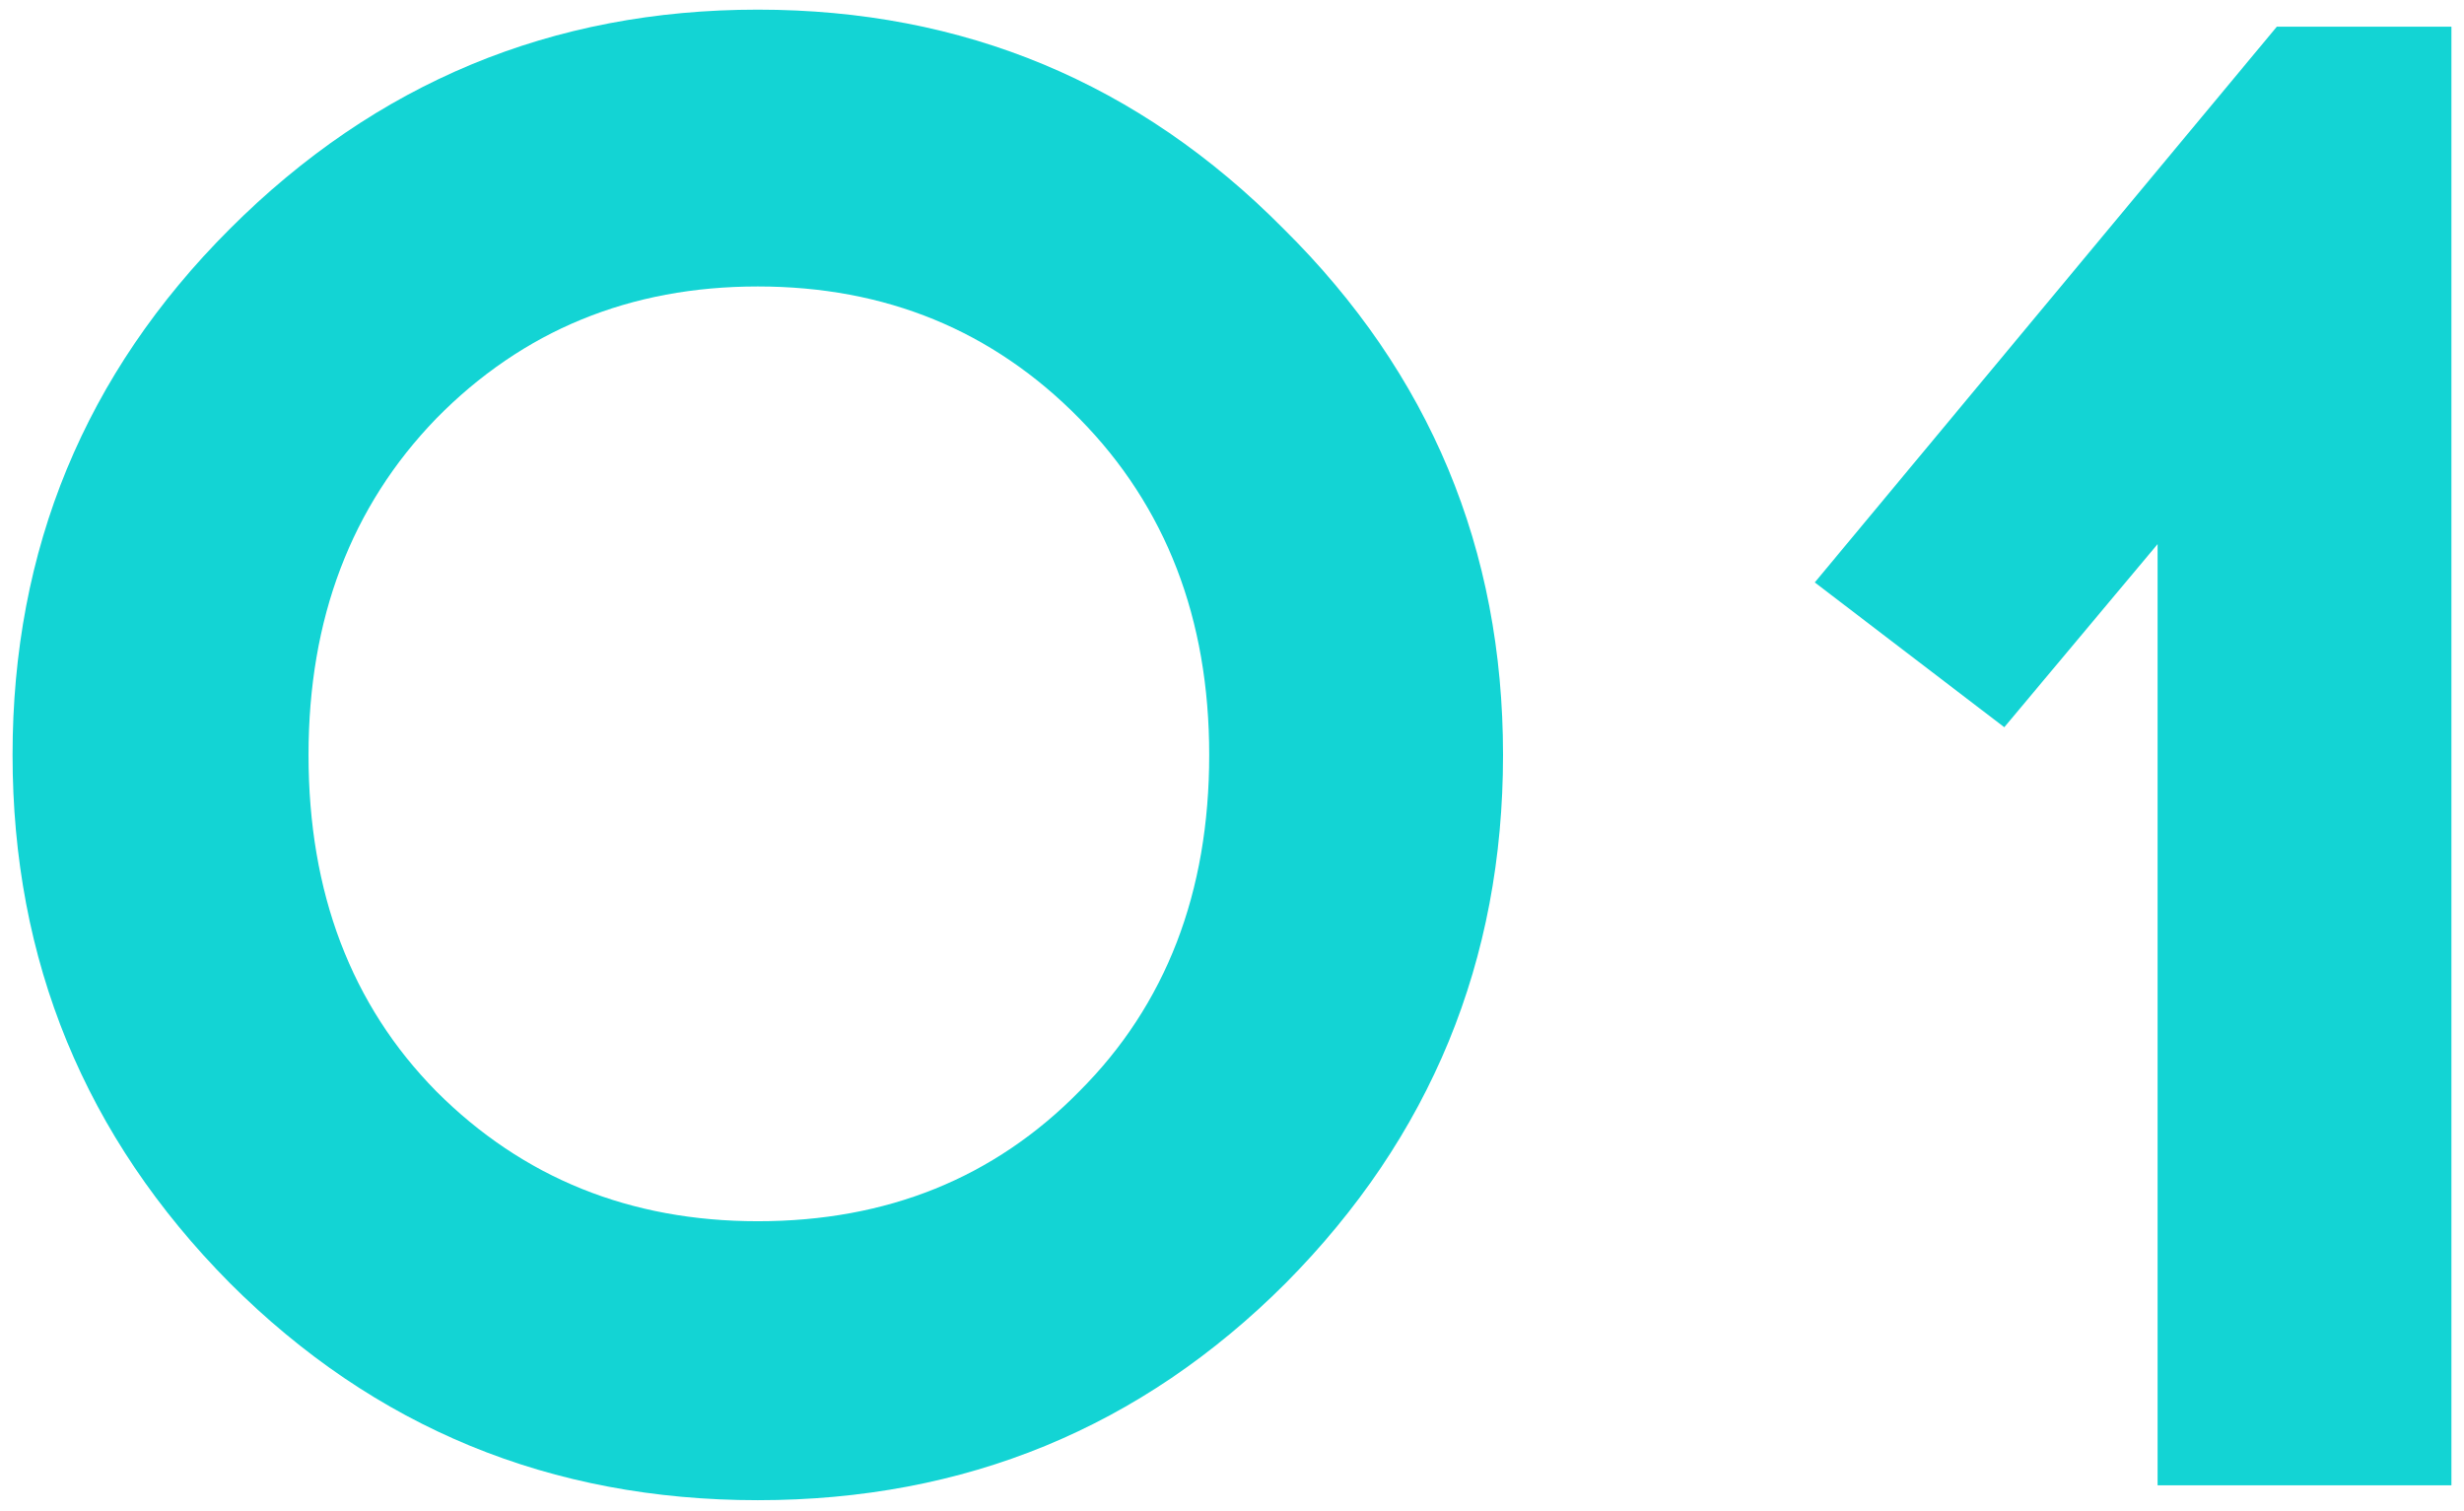
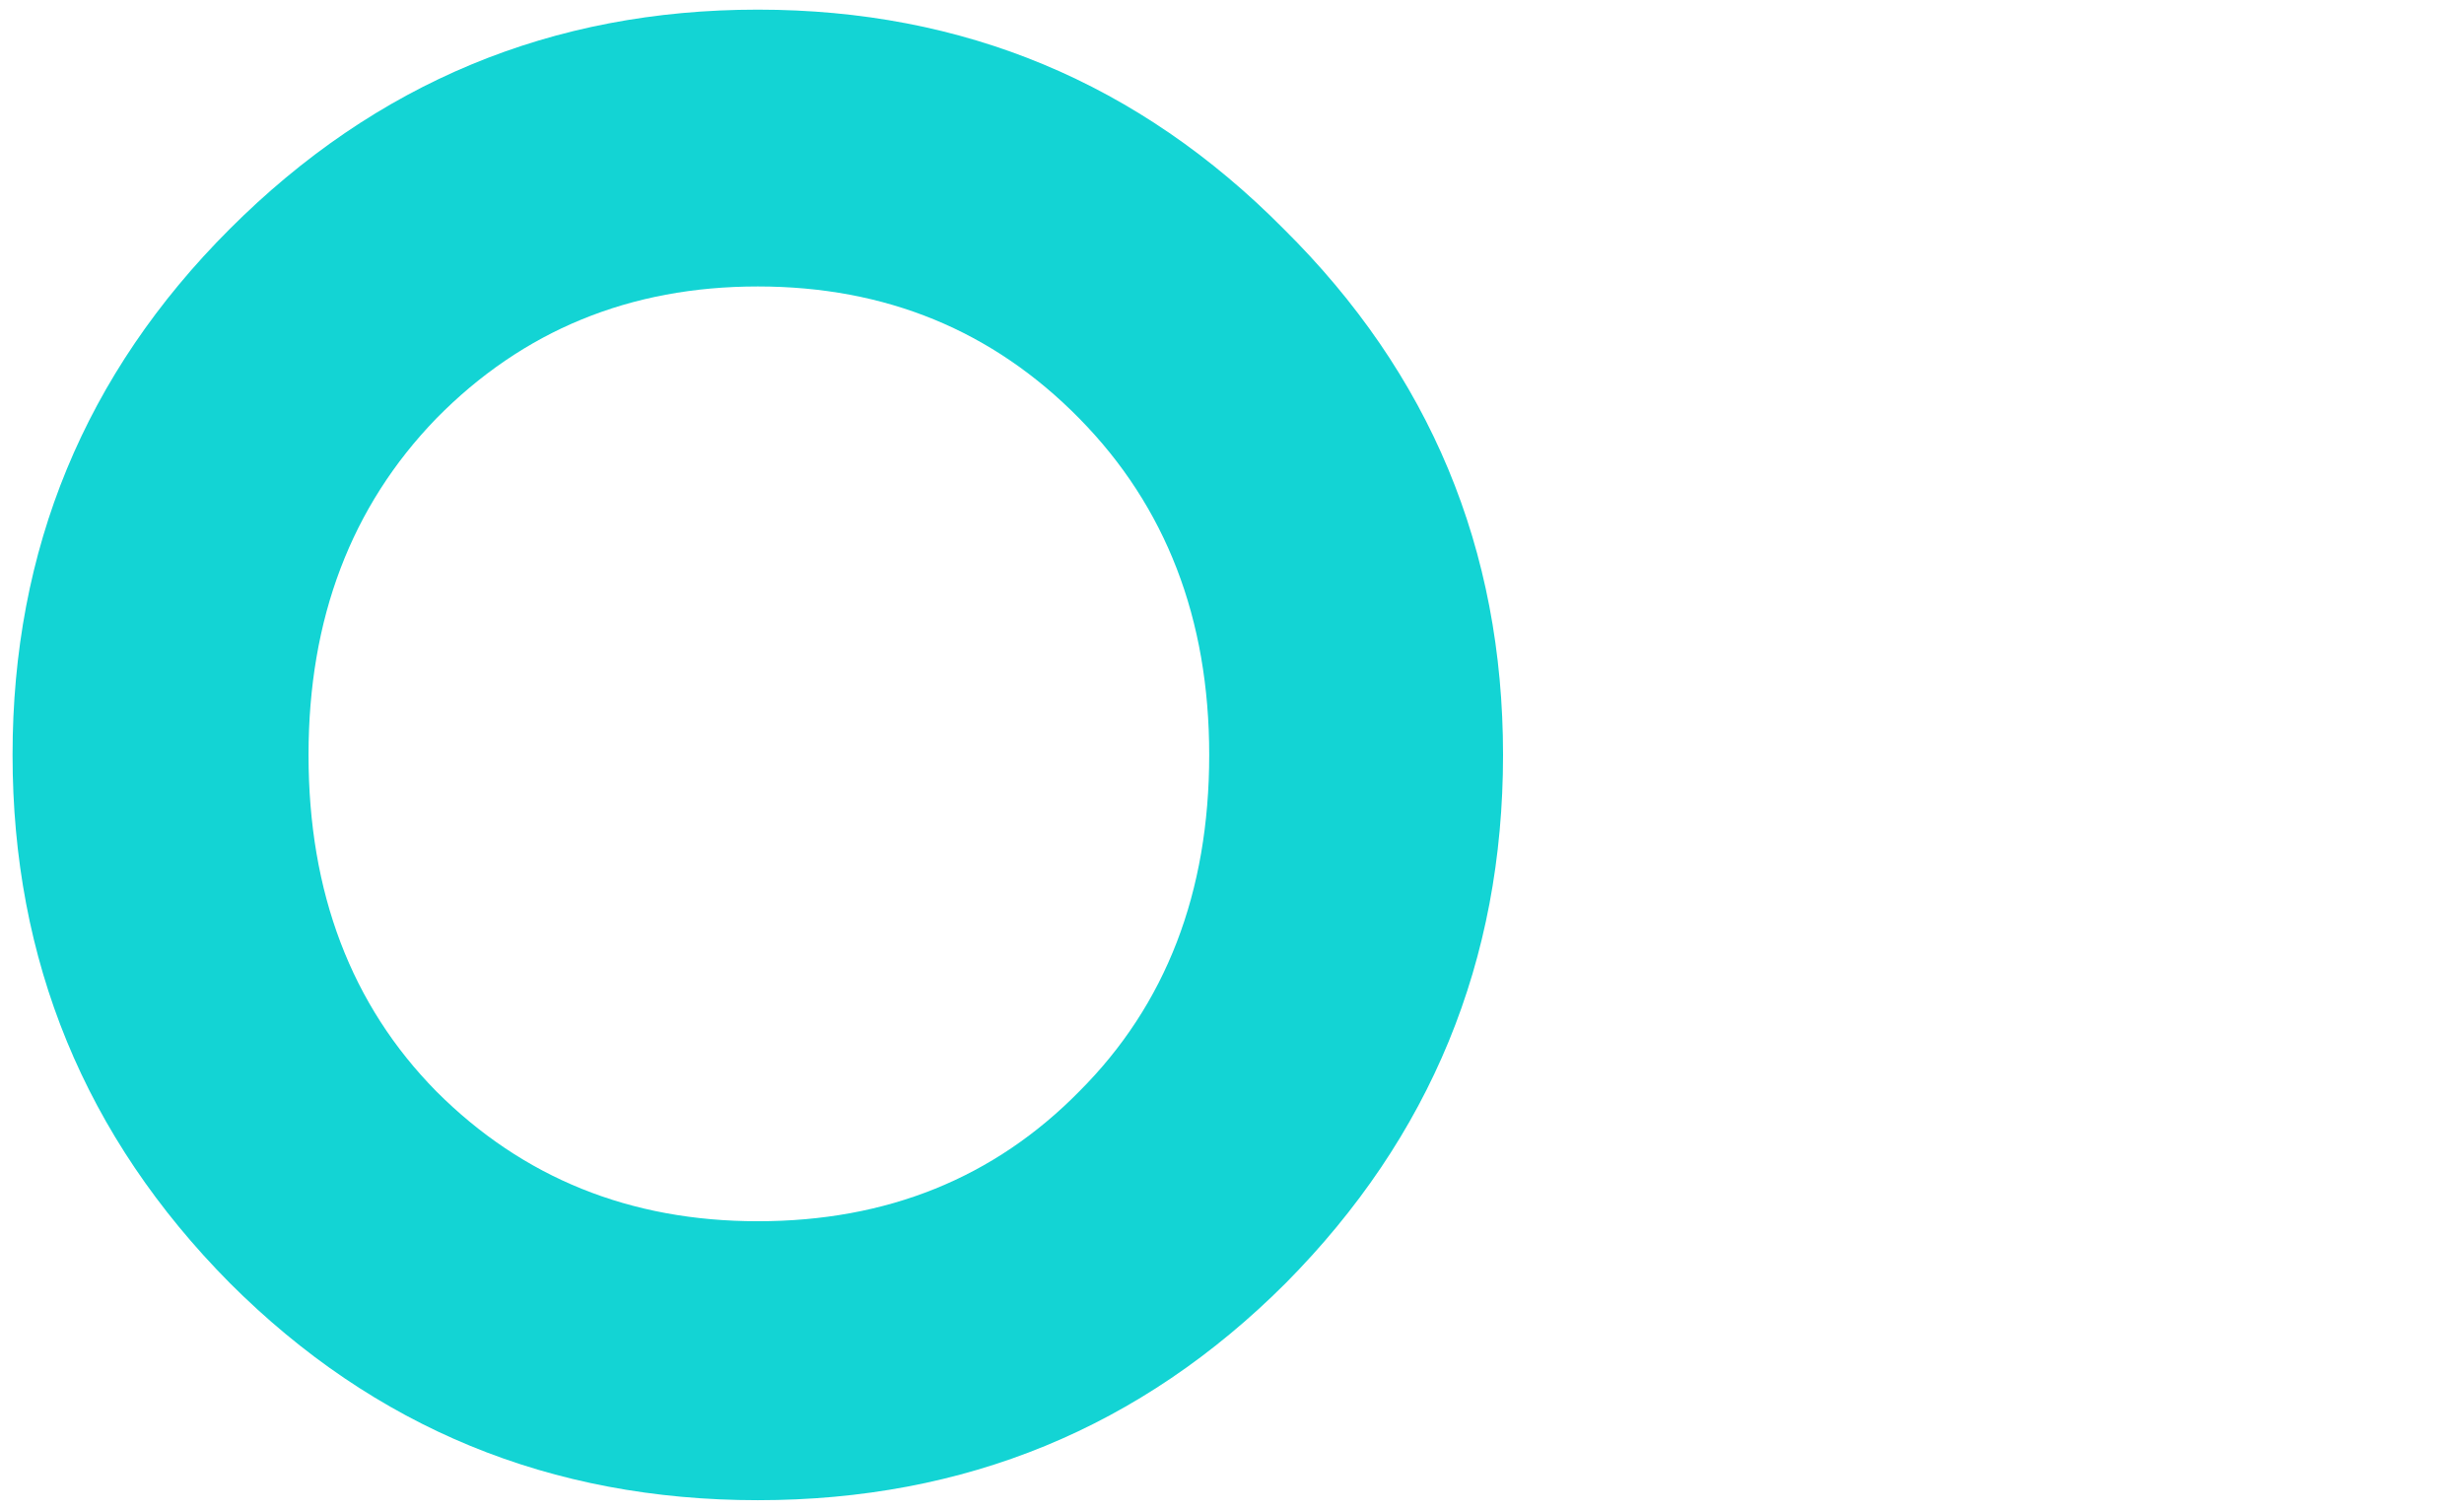
<svg xmlns="http://www.w3.org/2000/svg" width="168" height="103" viewBox="0 0 168 103" fill="none">
  <path d="M15.665 15.61C25.633 5.641 37.635 0.657 51.668 0.657C65.702 0.657 77.655 5.641 87.527 15.61C97.496 25.482 102.48 37.435 102.48 51.468C102.48 65.502 97.544 77.504 87.672 87.472C77.8 97.344 65.799 102.281 51.668 102.281C37.538 102.281 25.537 97.344 15.665 87.472C5.792 77.504 0.856 65.502 0.856 51.468C0.856 37.435 5.792 25.482 15.665 15.61ZM73.59 28.531C67.686 22.53 60.379 19.53 51.668 19.53C42.958 19.53 35.651 22.53 29.747 28.531C23.94 34.531 21.036 42.177 21.036 51.468C21.036 60.857 23.94 68.503 29.747 74.406C35.651 80.31 42.958 83.262 51.668 83.262C60.476 83.262 67.783 80.31 73.59 74.406C79.494 68.503 82.446 60.857 82.446 51.468C82.446 42.177 79.494 34.531 73.59 28.531Z" fill="#13D4D4" />
-   <path d="M167.143 101.264H147.109V37.096L136.656 49.581L123.735 39.709L155.239 1.818H167.143V101.264Z" fill="#13D4D4" />
</svg>